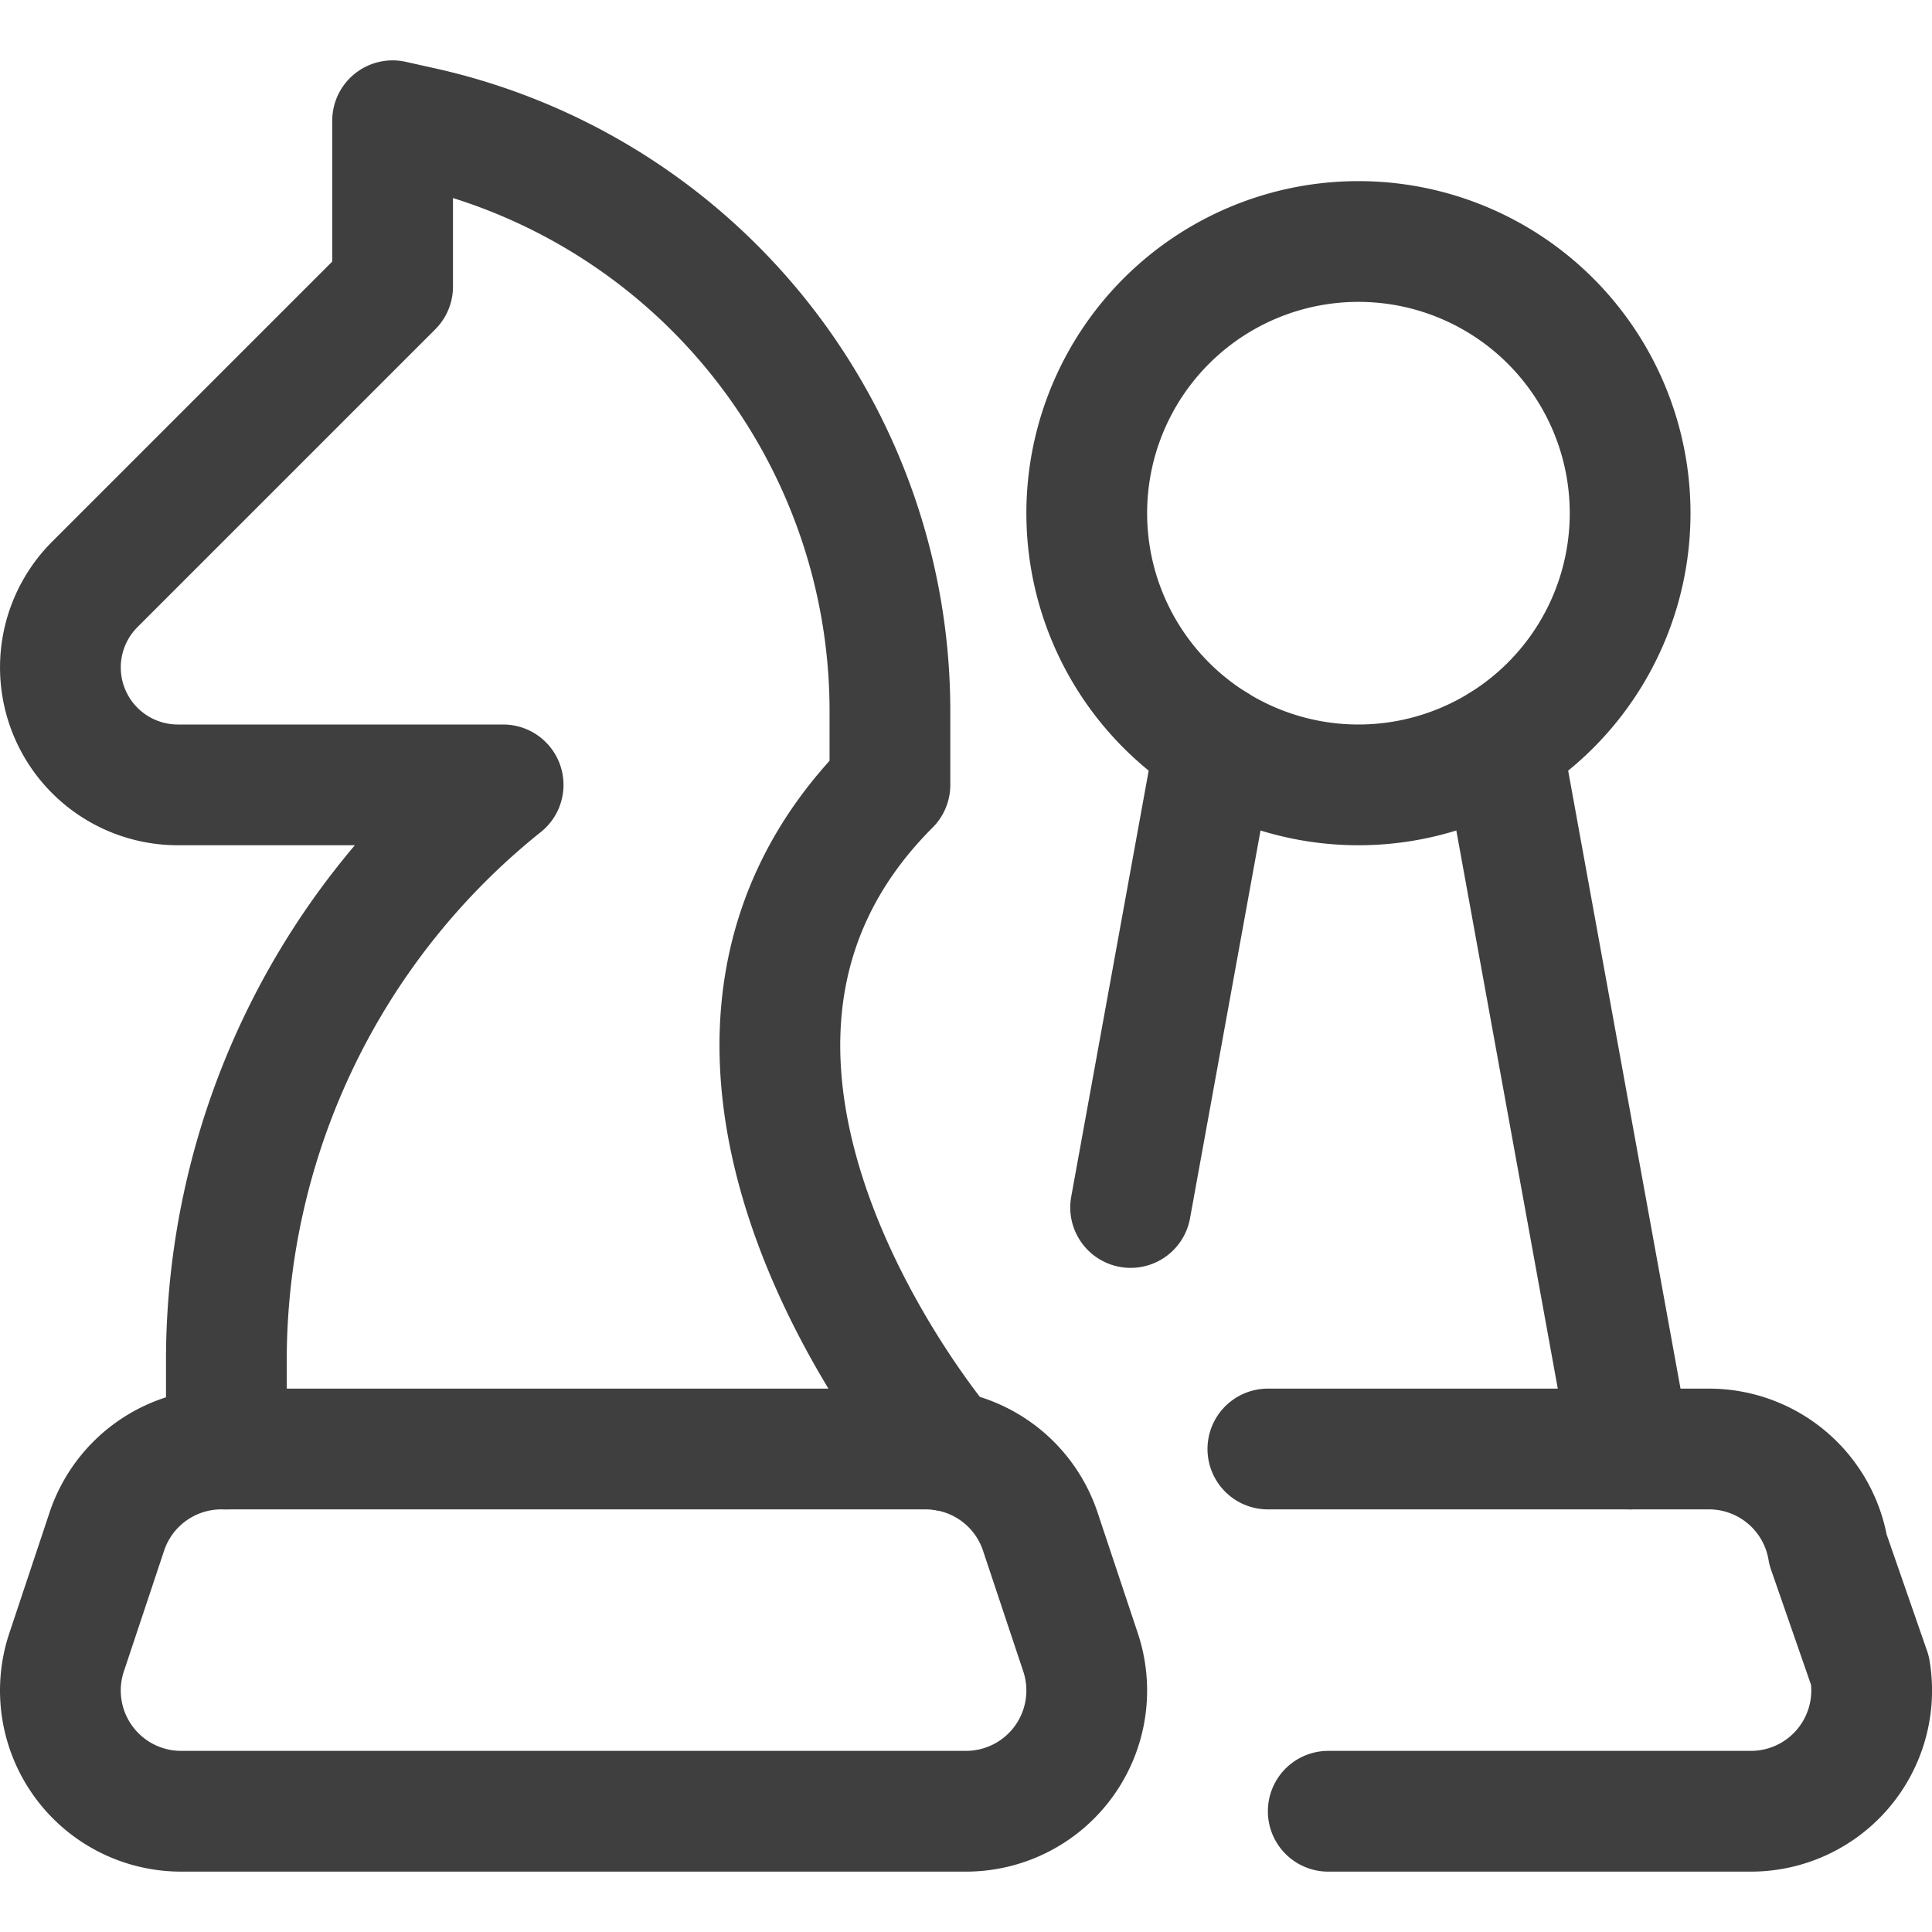
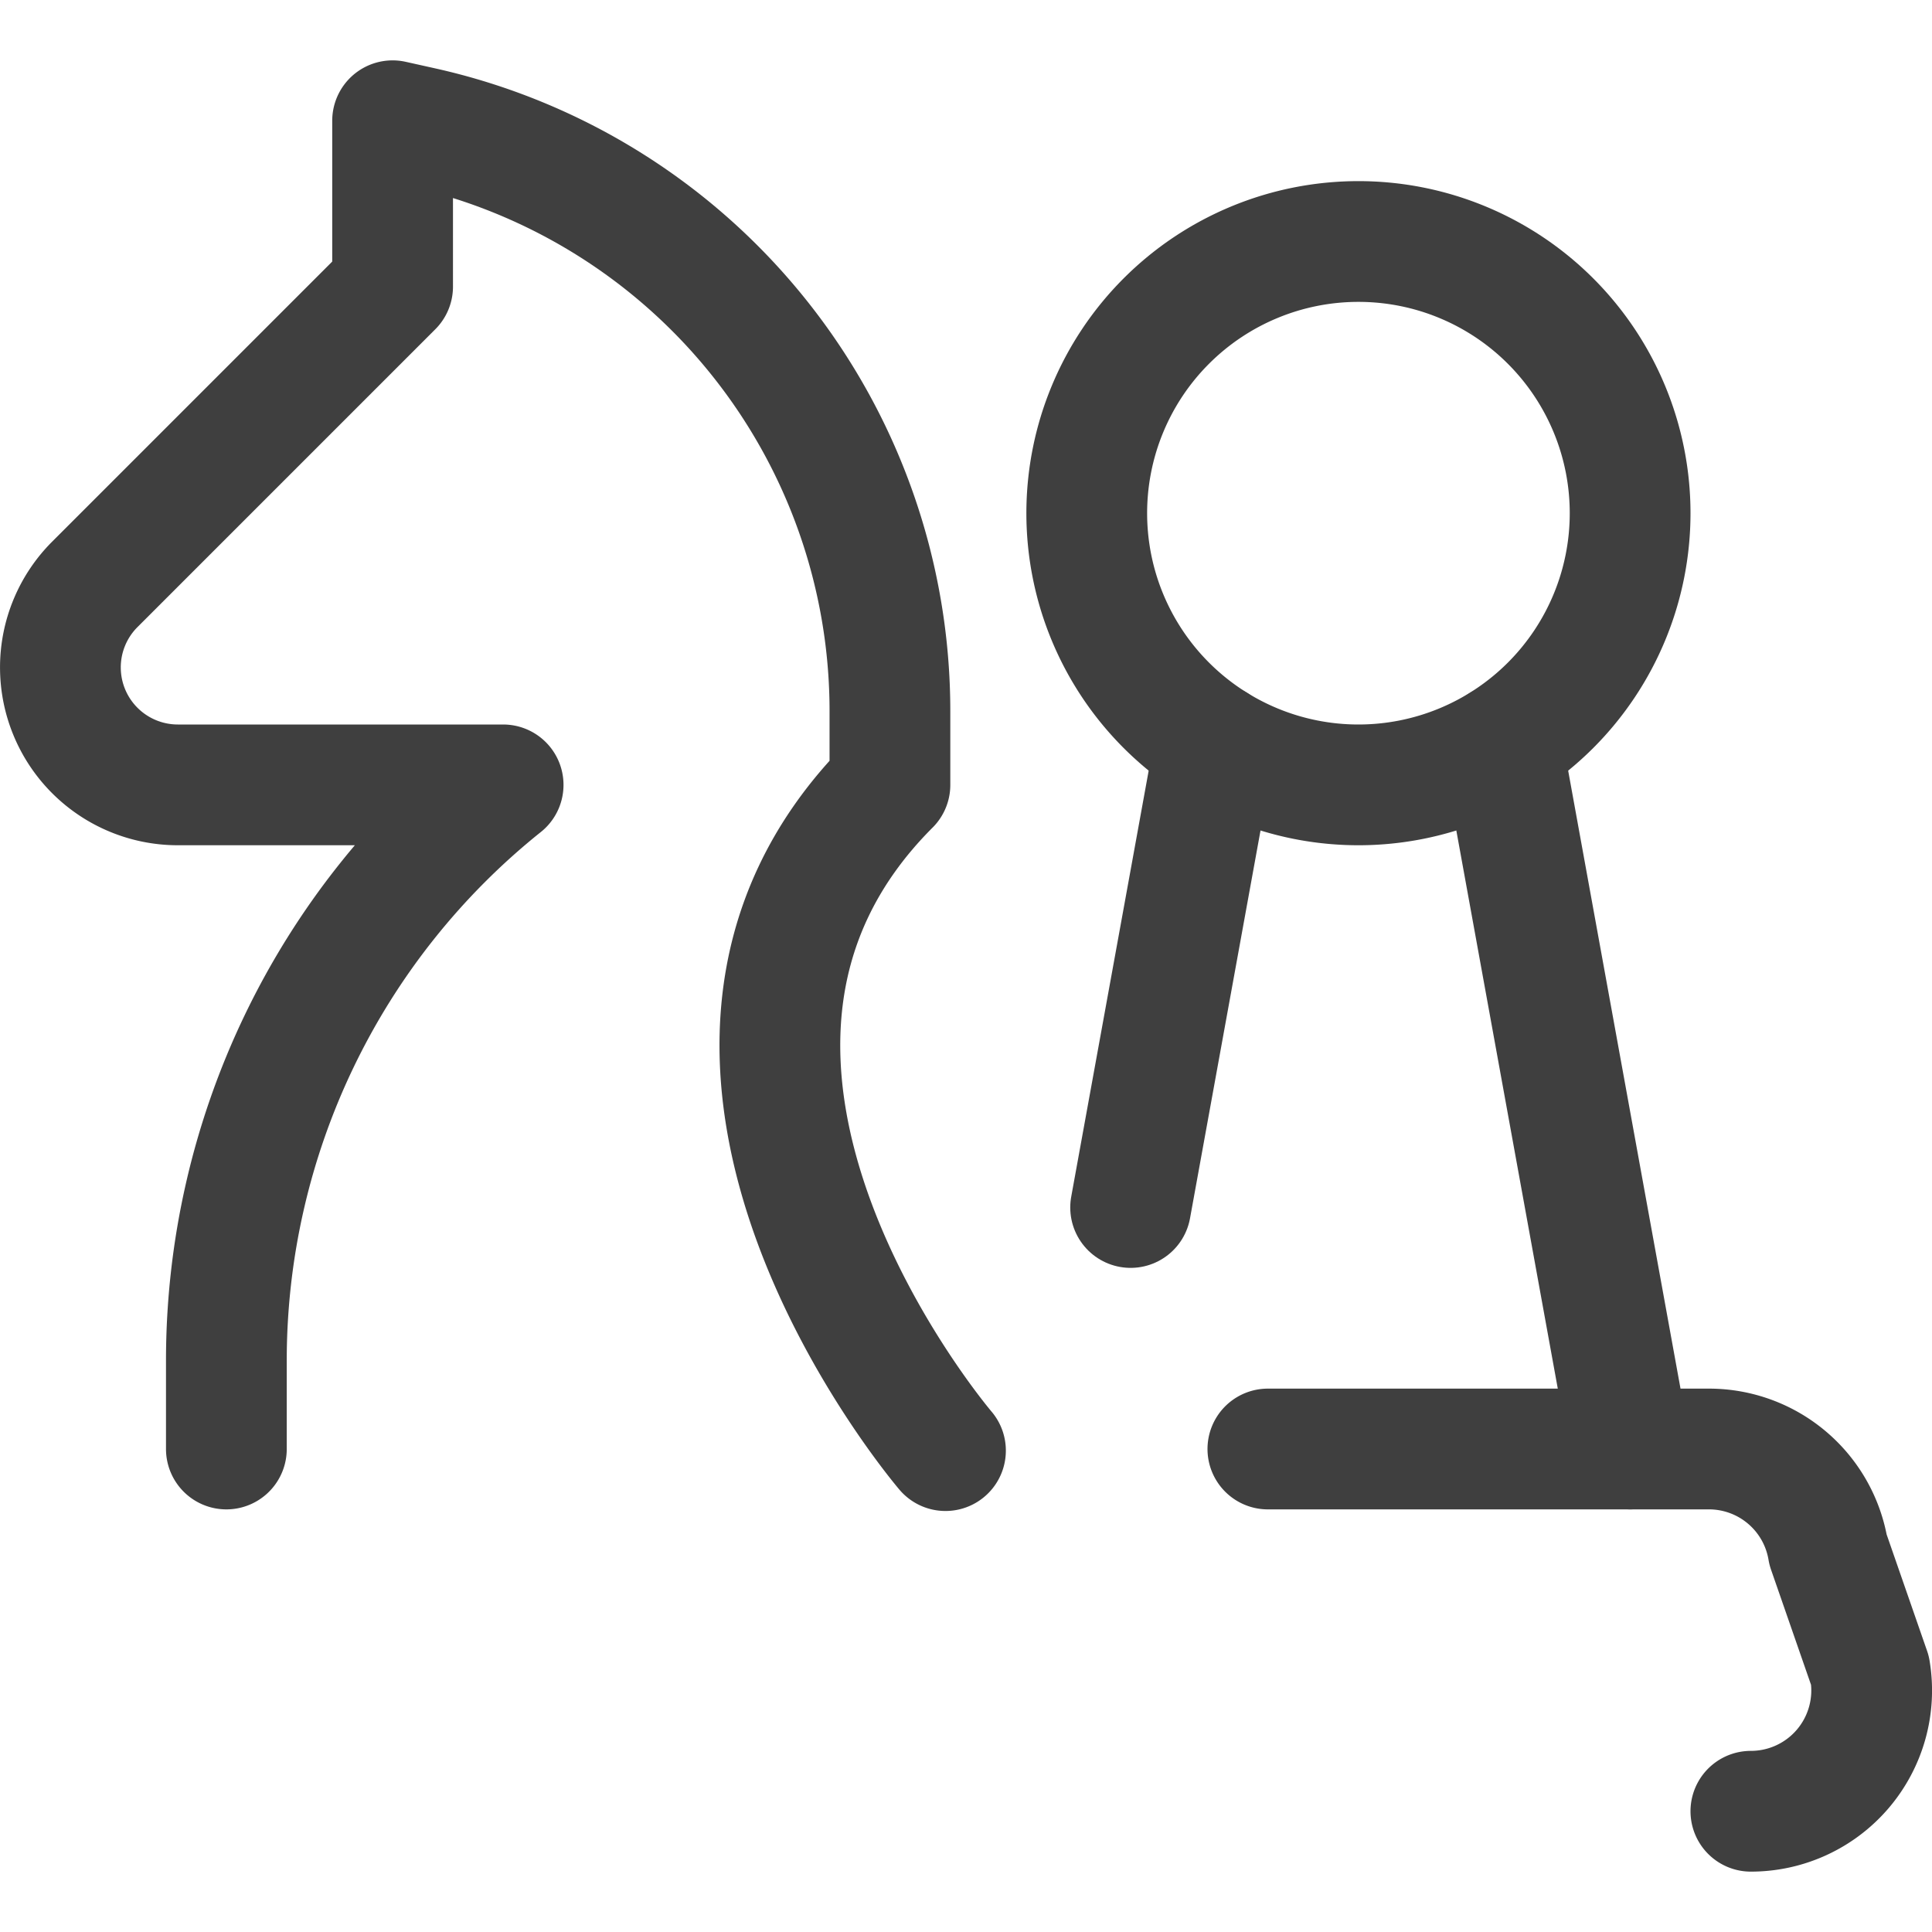
<svg xmlns="http://www.w3.org/2000/svg" viewBox="0 0 48 48" height="48" width="48">
  <g transform="matrix(2,0,0,2,0,0)">
-     <path d="M15.75,18h5.479a1.5,1.5,0,0,1,1.48,1.253l.521,1.5A1.5,1.5,0,0,1,21.75,22.5H16.5" fill="none" stroke="#3f3f3f" stroke-linecap="round" stroke-linejoin="round" stroke-width="1.5" />
+     <path d="M15.75,18h5.479a1.5,1.5,0,0,1,1.48,1.253l.521,1.5A1.5,1.5,0,0,1,21.75,22.5" fill="none" stroke="#3f3f3f" stroke-linecap="round" stroke-linejoin="round" stroke-width="1.5" />
    <path d="M2.812,18V16.9A9.159,9.159,0,0,1,6.25,9.75H2.208A1.459,1.459,0,0,1,1.177,7.26l3.7-3.7V1.5l.364.081A7.429,7.429,0,0,1,11.055,8.84v.91c-3.437,3.438.69,8.27.69,8.27" fill="none" stroke="#3f3f3f" stroke-linecap="round" stroke-linejoin="round" stroke-width="1.5" />
    <path d="M15.092 9.241L14.045 15" fill="none" stroke="#3f3f3f" stroke-linecap="round" stroke-linejoin="round" stroke-width="1.5" />
    <path d="M20.25 18L18.658 9.243" fill="none" stroke="#3f3f3f" stroke-linecap="round" stroke-linejoin="round" stroke-width="1.5" />
    <path d="M13.500 6.375 A3.375 3.375 0 1 0 20.250 6.375 A3.375 3.375 0 1 0 13.500 6.375 Z" fill="none" stroke="#3f3f3f" stroke-linecap="round" stroke-linejoin="round" stroke-width="1.5" />
-     <path d="M13.423,20.526l-.5-1.5A1.5,1.5,0,0,0,11.5,18H2.75a1.5,1.5,0,0,0-1.423,1.026l-.5,1.5A1.5,1.5,0,0,0,2.25,22.5H12a1.5,1.5,0,0,0,1.423-1.974Z" fill="none" stroke="#3f3f3f" stroke-linecap="round" stroke-linejoin="round" stroke-width="1.5" />
  </g>
</svg>